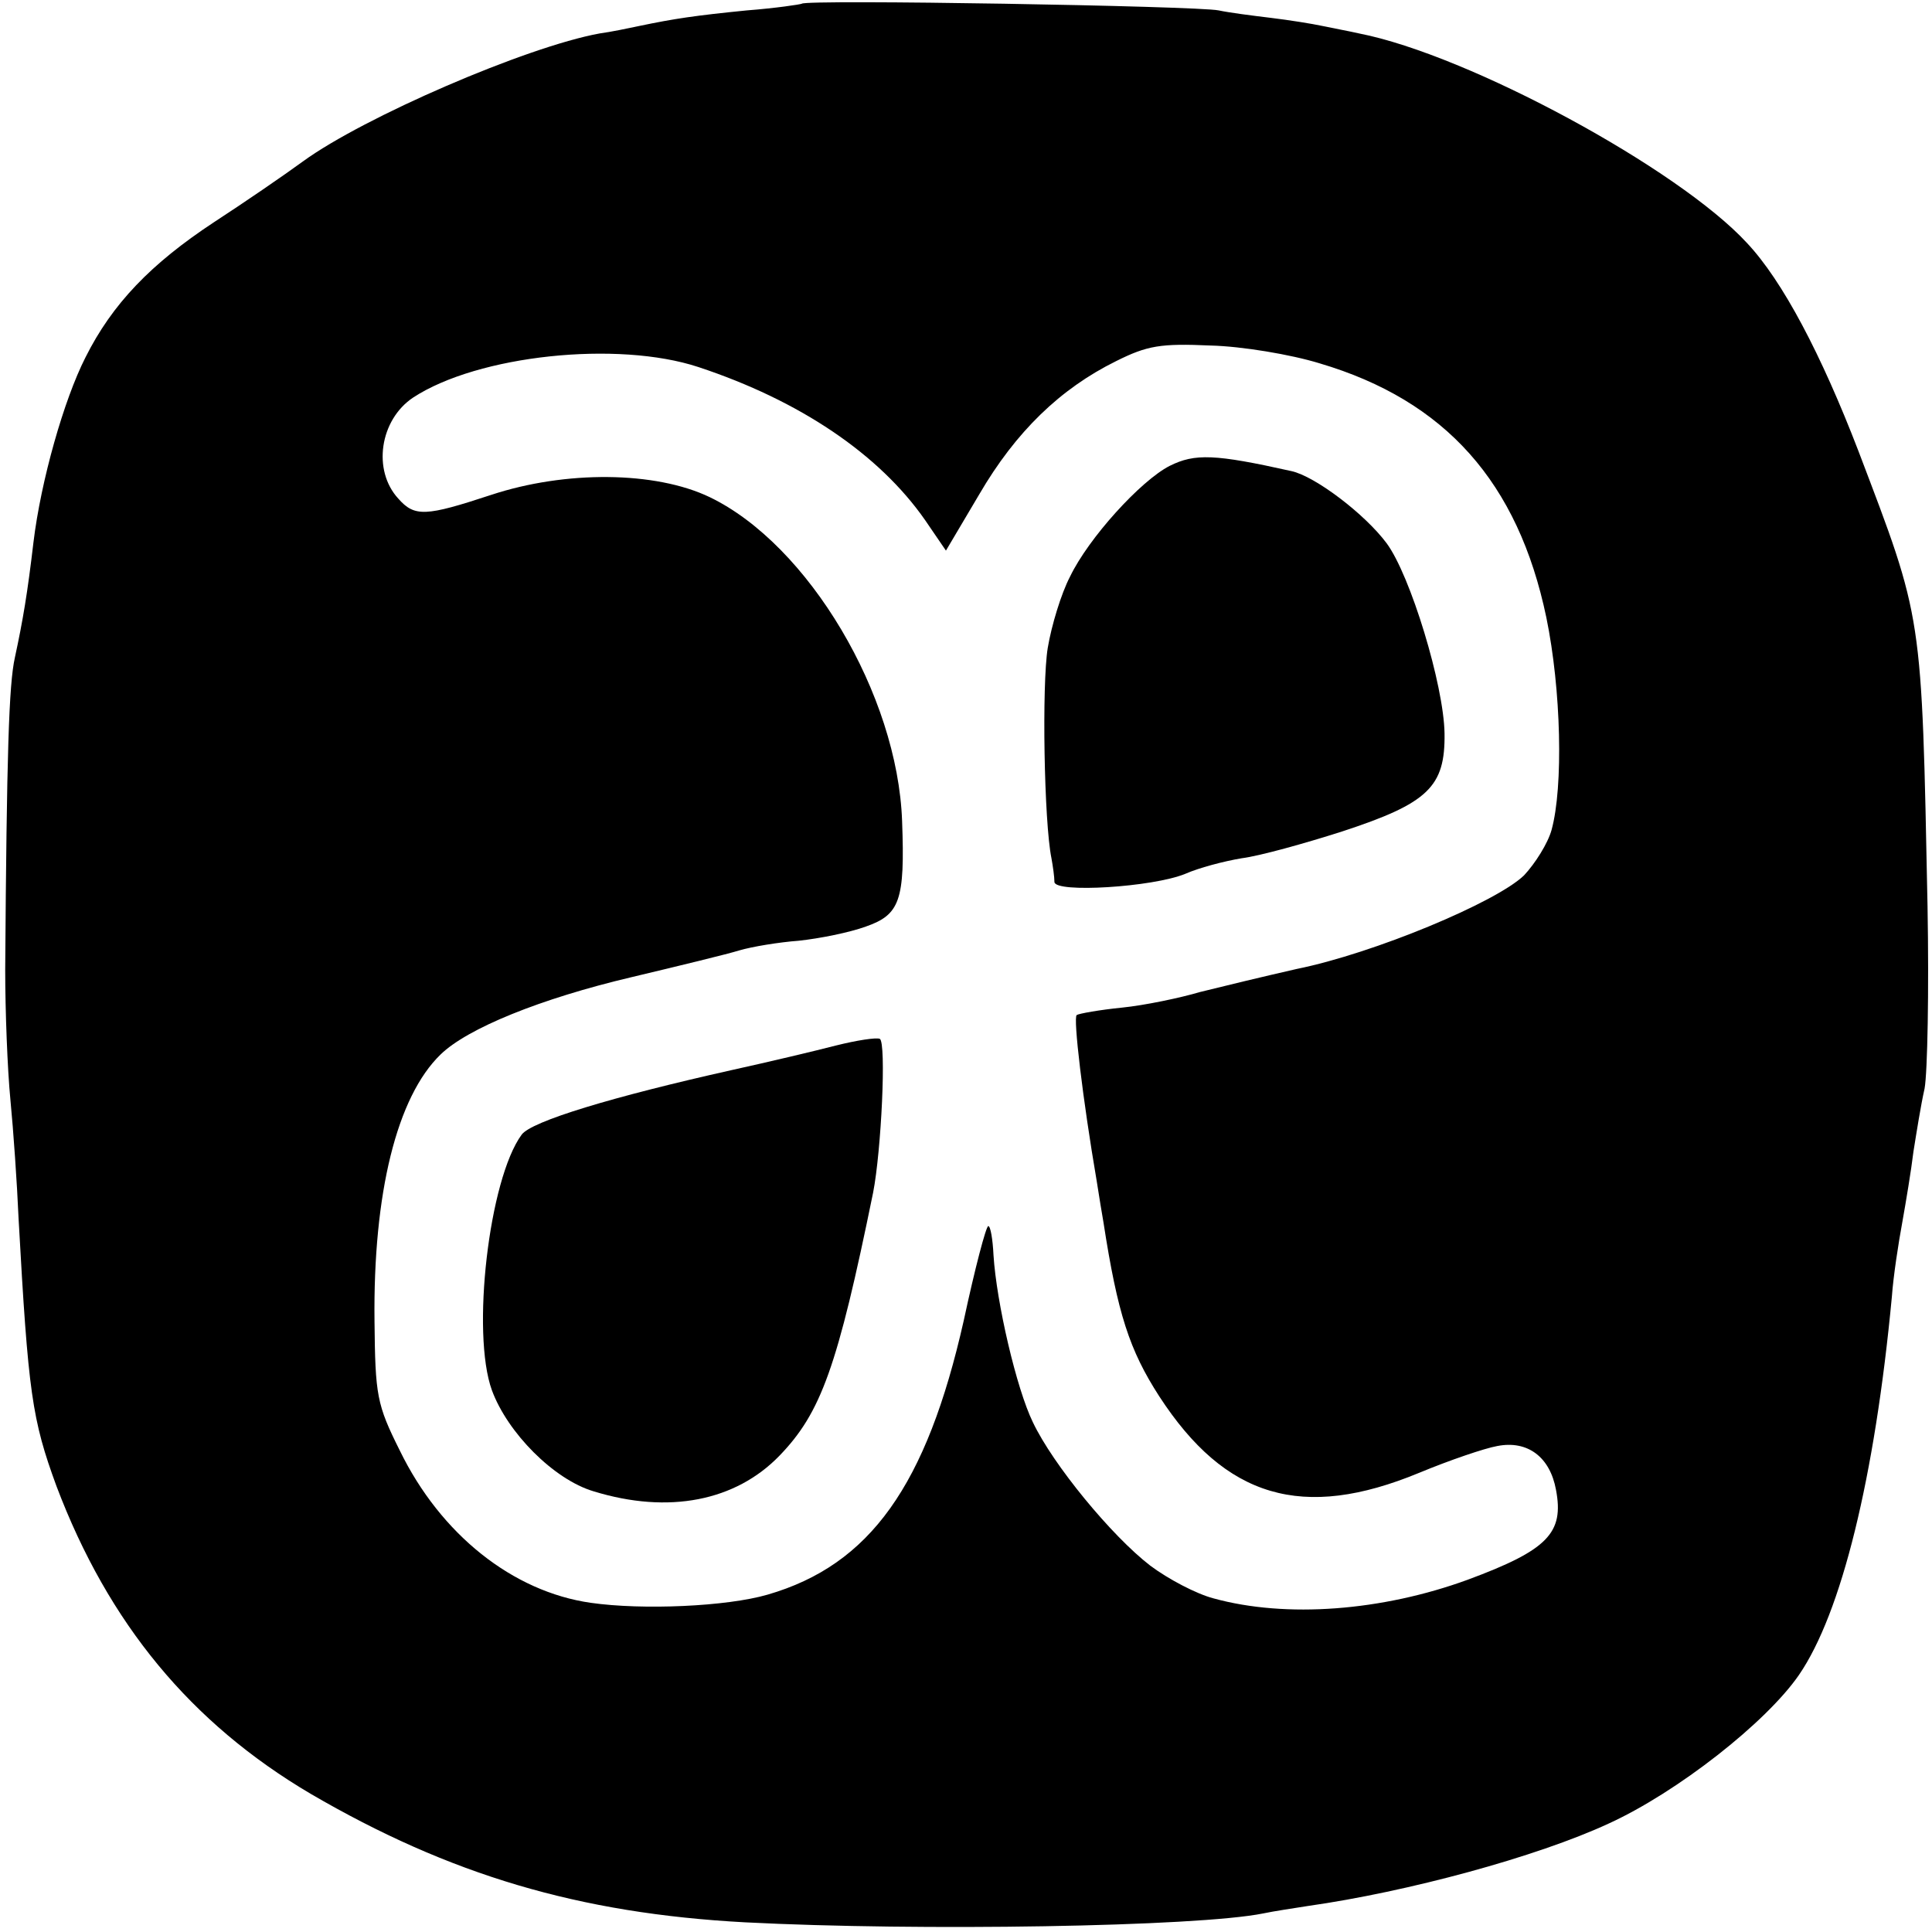
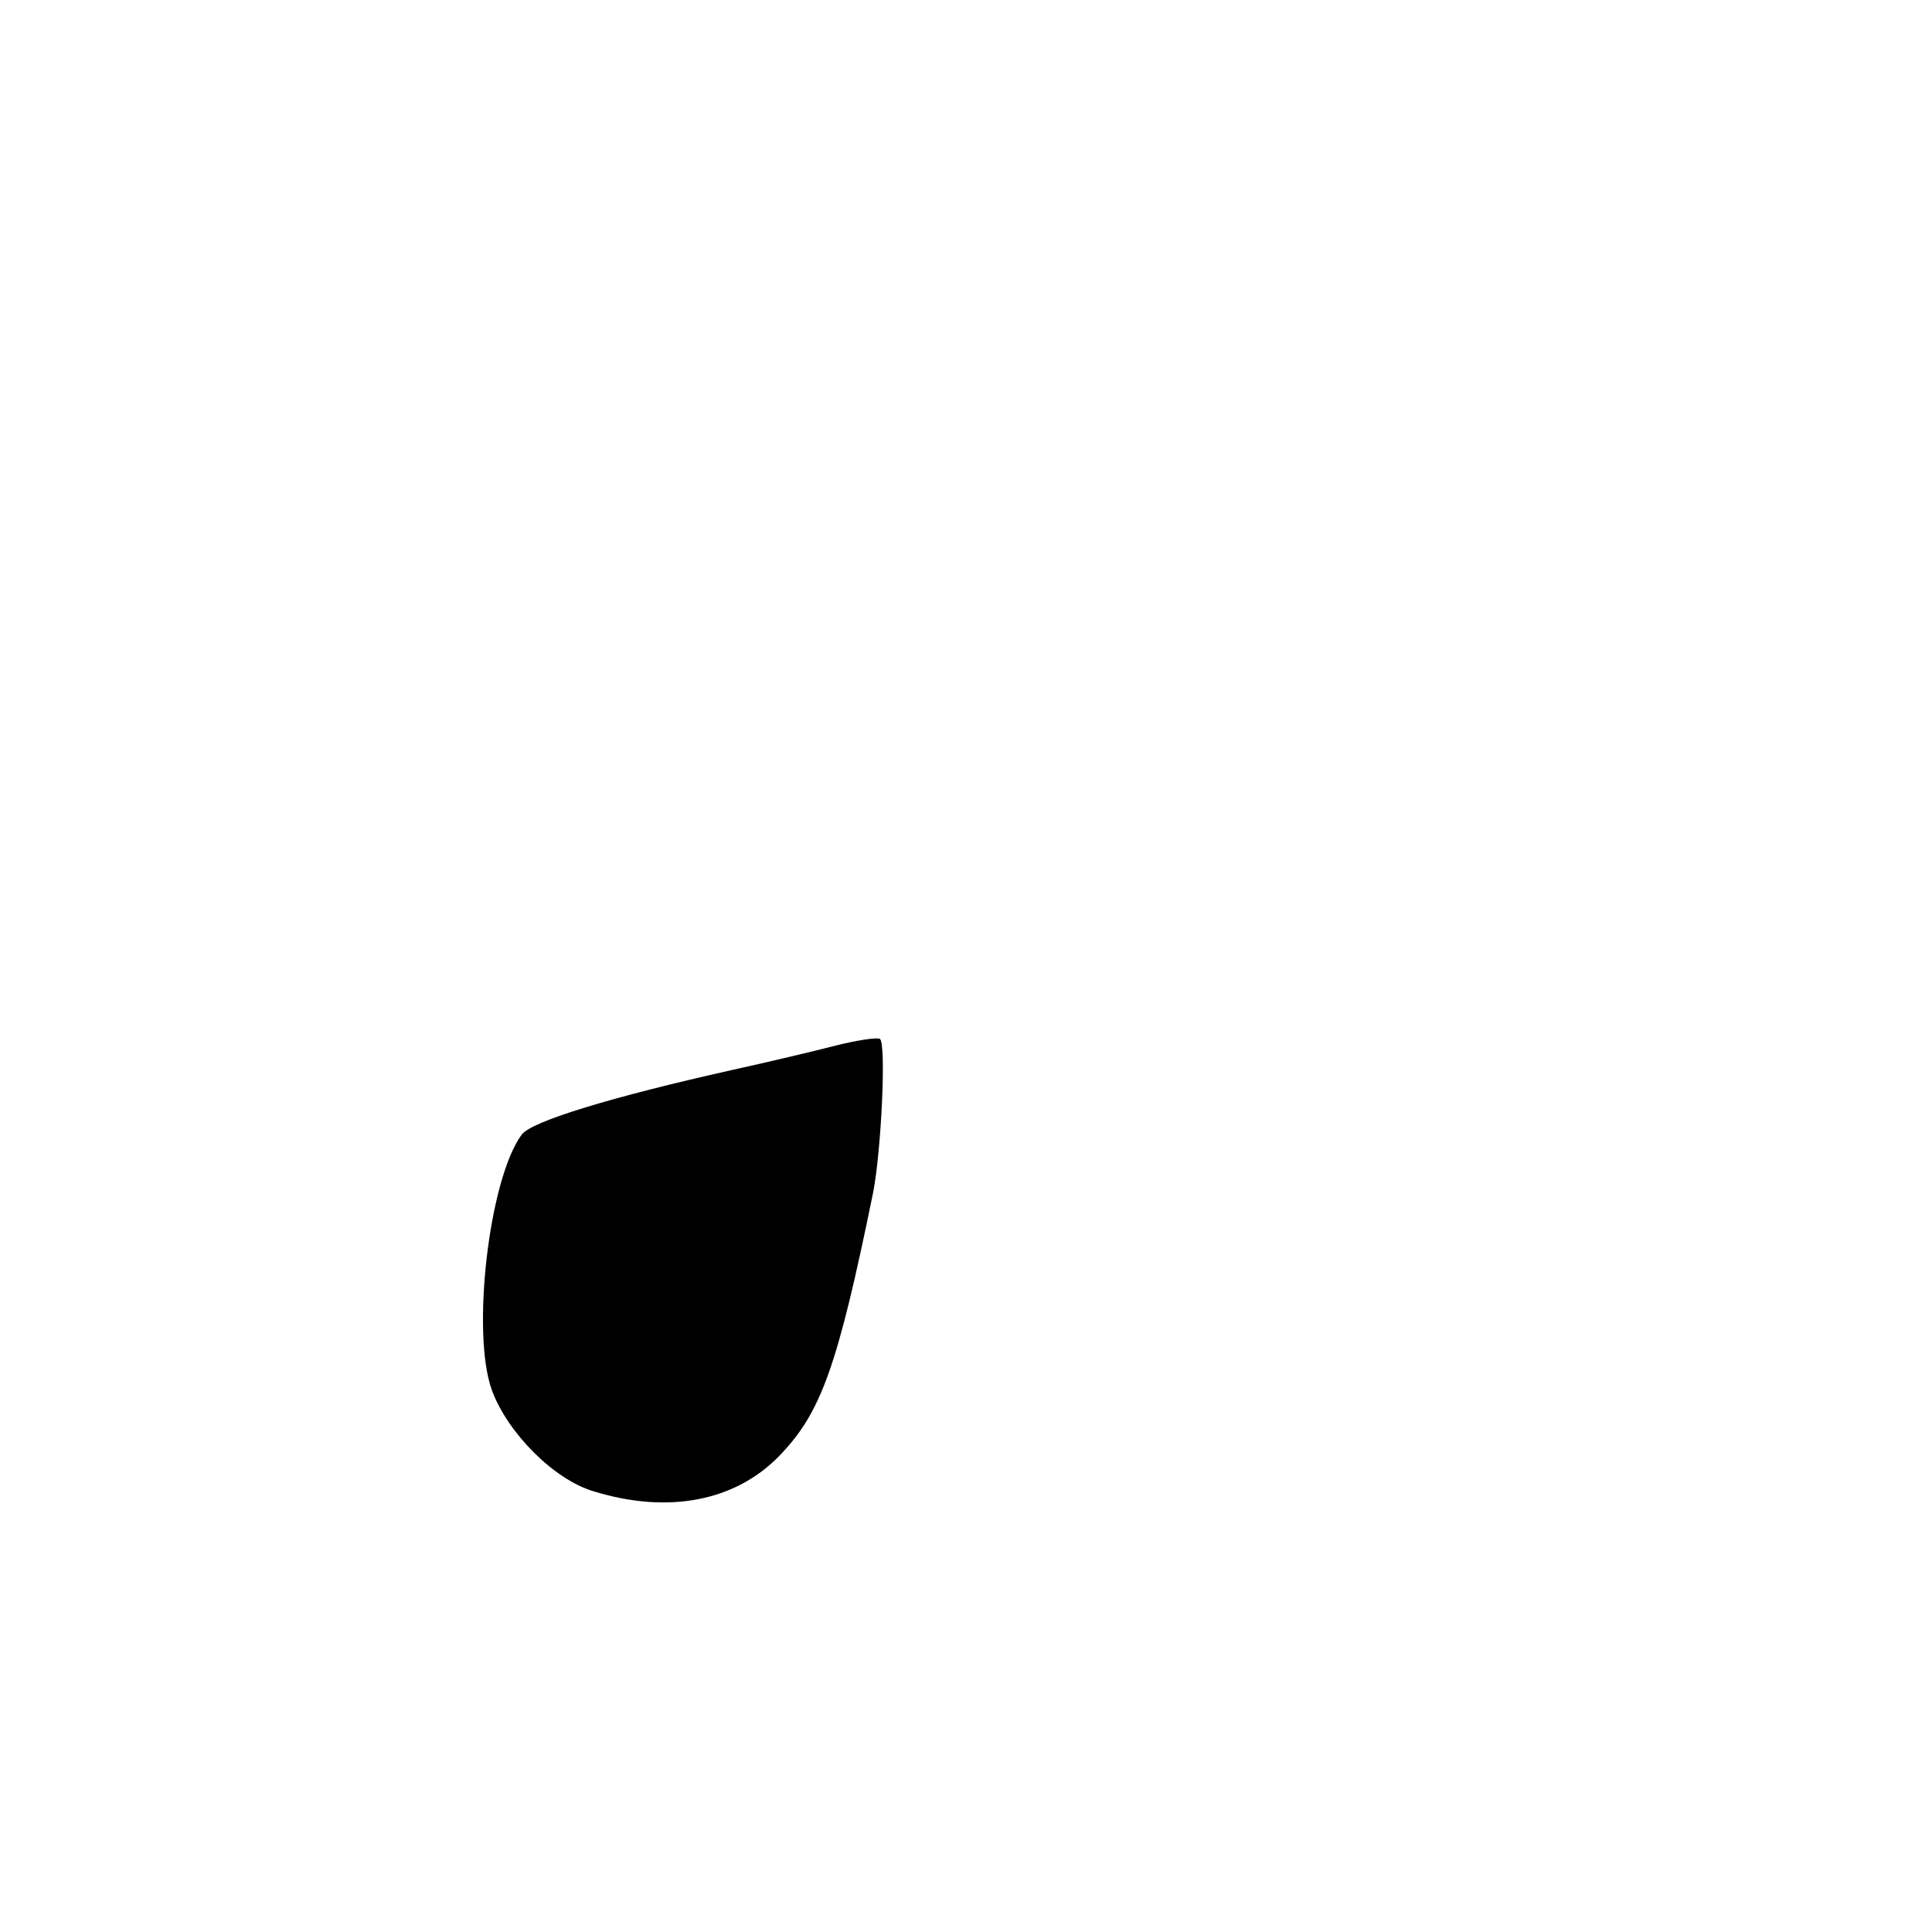
<svg xmlns="http://www.w3.org/2000/svg" version="1.0" width="260pt" height="260pt" viewBox="0 0 260 260" preserveAspectRatio="xMidYMid meet">
  <g transform="translate(0,260) scale(0.1,-0.1)" fill="#000000" stroke="none">
-     <path d="M1079 2595 c-2 -1 -35 -6 -74 -9 -70 -7 -97 -11 -145 -21 -14 -3 -38 -8 -53 -10 -99 -18 -318 -113 -399 -172 -26 -19 -80 -56 -120 -82 -85 -56 -137 -110 -173 -182 -29 -57 -60 -166 -70 -249 -8 -68 -14 -104 -25 -155 -8 -36 -11 -128 -13 -420 0 -55 3 -134 7 -175 4 -41 9 -113 11 -160 13 -235 18 -270 51 -360 70 -185 181 -319 342 -414 187 -109 361 -161 585 -173 233 -12 608 -6 697 12 14 3 41 7 60 10 134 19 308 66 405 111 92 42 212 136 256 200 57 83 102 265 125 509 2 28 9 73 14 100 5 28 12 70 15 95 4 25 10 63 15 85 4 22 6 132 4 245 -8 399 -6 384 -93 613 -50 130 -102 229 -150 280 -92 100 -374 253 -522 282 -13 3 -35 7 -49 10 -14 3 -45 8 -70 11 -25 3 -56 7 -70 10 -28 6 -556 15 -561 9z m697 -484 c169 -50 267 -160 305 -342 20 -97 23 -228 7 -286 -5 -18 -22 -45 -37 -61 -37 -36 -202 -105 -306 -126 -44 -10 -102 -24 -130 -31 -27 -8 -75 -18 -105 -21 -30 -3 -58 -8 -61 -10 -5 -3 8 -113 27 -224 3 -19 7 -44 9 -55 19 -123 35 -172 75 -234 89 -137 193 -168 350 -103 41 17 88 33 105 36 41 8 71 -15 79 -59 11 -58 -11 -81 -119 -121 -115 -42 -244 -52 -342 -25 -23 6 -61 26 -85 44 -52 40 -131 136 -158 193 -22 45 -49 161 -53 225 -1 21 -4 39 -7 39 -3 0 -18 -57 -33 -127 -50 -222 -126 -329 -264 -369 -55 -16 -168 -21 -238 -11 -105 15 -202 92 -257 205 -31 62 -33 74 -34 174 -2 172 30 302 89 359 36 35 134 75 257 104 63 15 129 31 145 36 17 5 53 11 80 13 28 3 68 11 90 19 46 16 53 35 49 142 -6 170 -126 372 -259 436 -73 35 -194 36 -294 3 -88 -29 -103 -30 -125 -5 -35 38 -25 106 20 136 87 57 275 77 384 41 136 -45 243 -117 305 -206 l28 -41 45 76 c49 84 109 142 184 179 42 21 60 24 127 21 42 -1 108 -12 147 -24z" />
-     <path d="M1574 1973 c-39 -20 -109 -97 -134 -149 -12 -23 -25 -66 -30 -96 -8 -49 -5 -234 5 -283 2 -11 4 -25 4 -32 1 -15 132 -7 176 11 18 8 52 17 76 21 24 3 85 20 135 36 116 38 139 60 138 132 -1 65 -46 213 -78 256 -29 39 -96 90 -128 97 -103 23 -130 24 -164 7z" />
-     <path d="M1125 1193 c-27 -7 -90 -22 -140 -33 -161 -36 -270 -69 -283 -87 -44 -60 -68 -267 -40 -344 21 -57 83 -120 137 -136 101 -31 191 -13 250 48 56 58 78 119 126 354 11 56 18 202 9 207 -5 2 -31 -2 -59 -9z" />
+     <path d="M1125 1193 c-27 -7 -90 -22 -140 -33 -161 -36 -270 -69 -283 -87 -44 -60 -68 -267 -40 -344 21 -57 83 -120 137 -136 101 -31 191 -13 250 48 56 58 78 119 126 354 11 56 18 202 9 207 -5 2 -31 -2 -59 -9" />
  </g>
</svg>